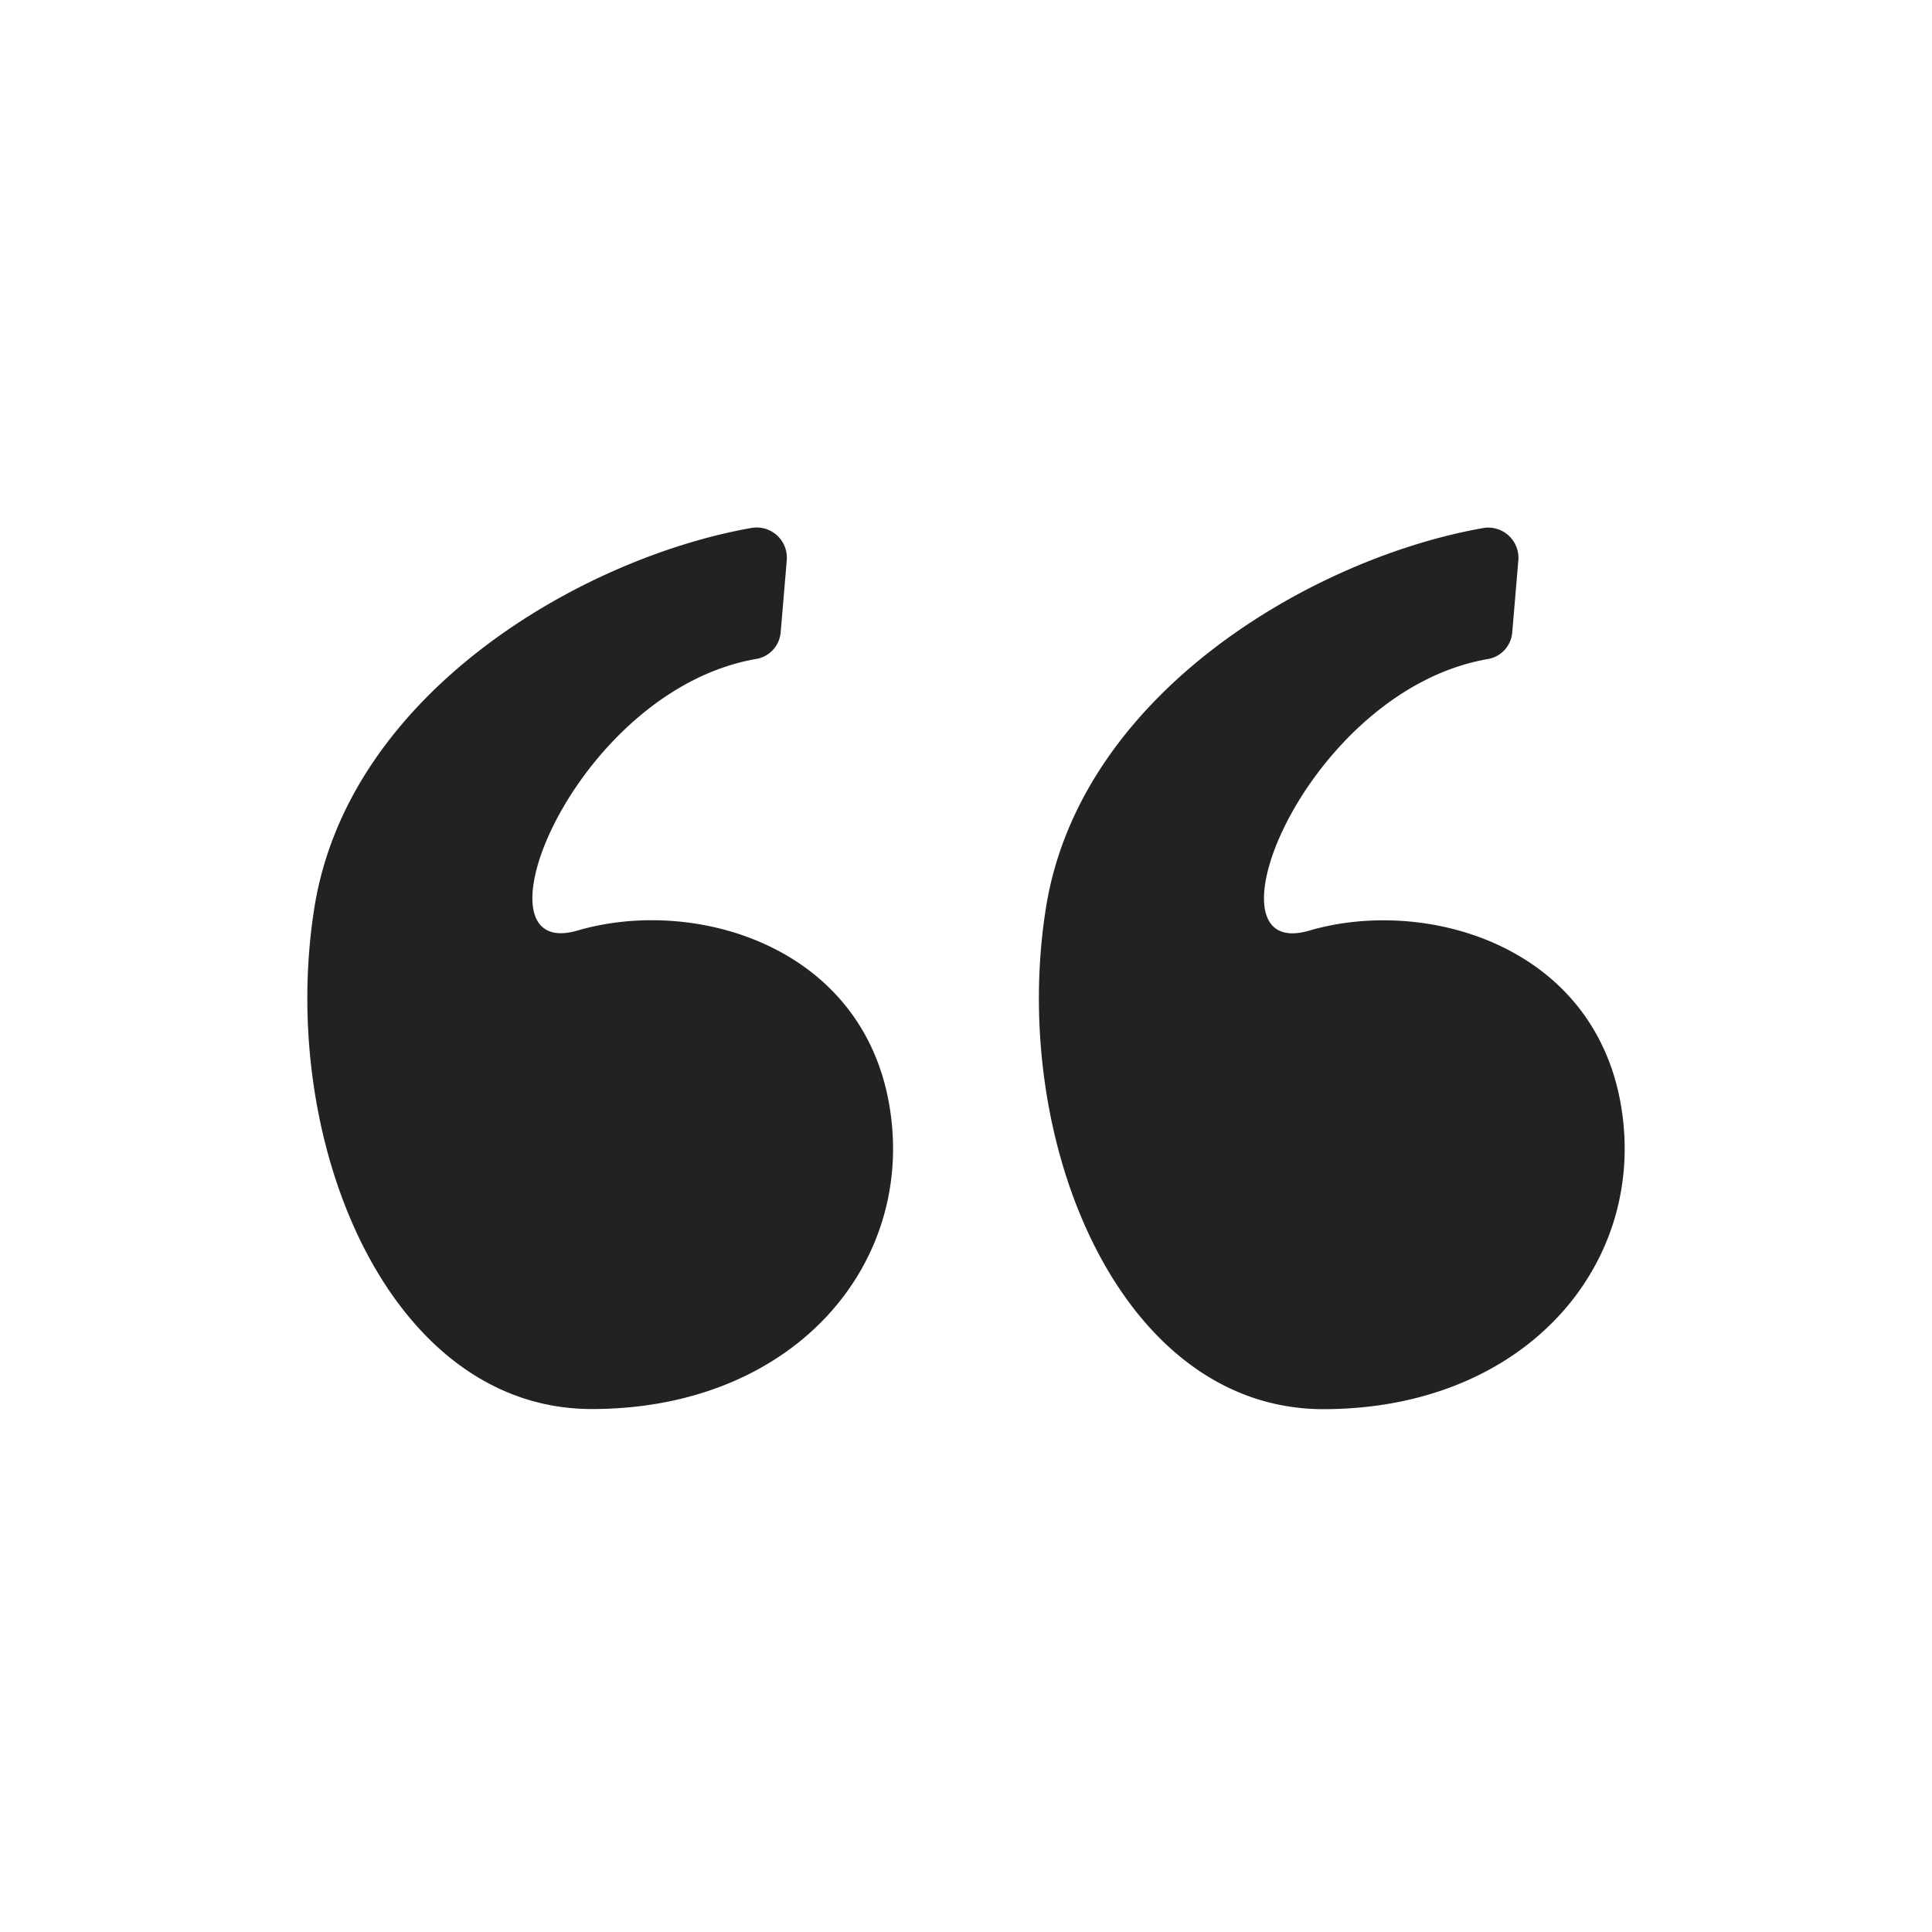
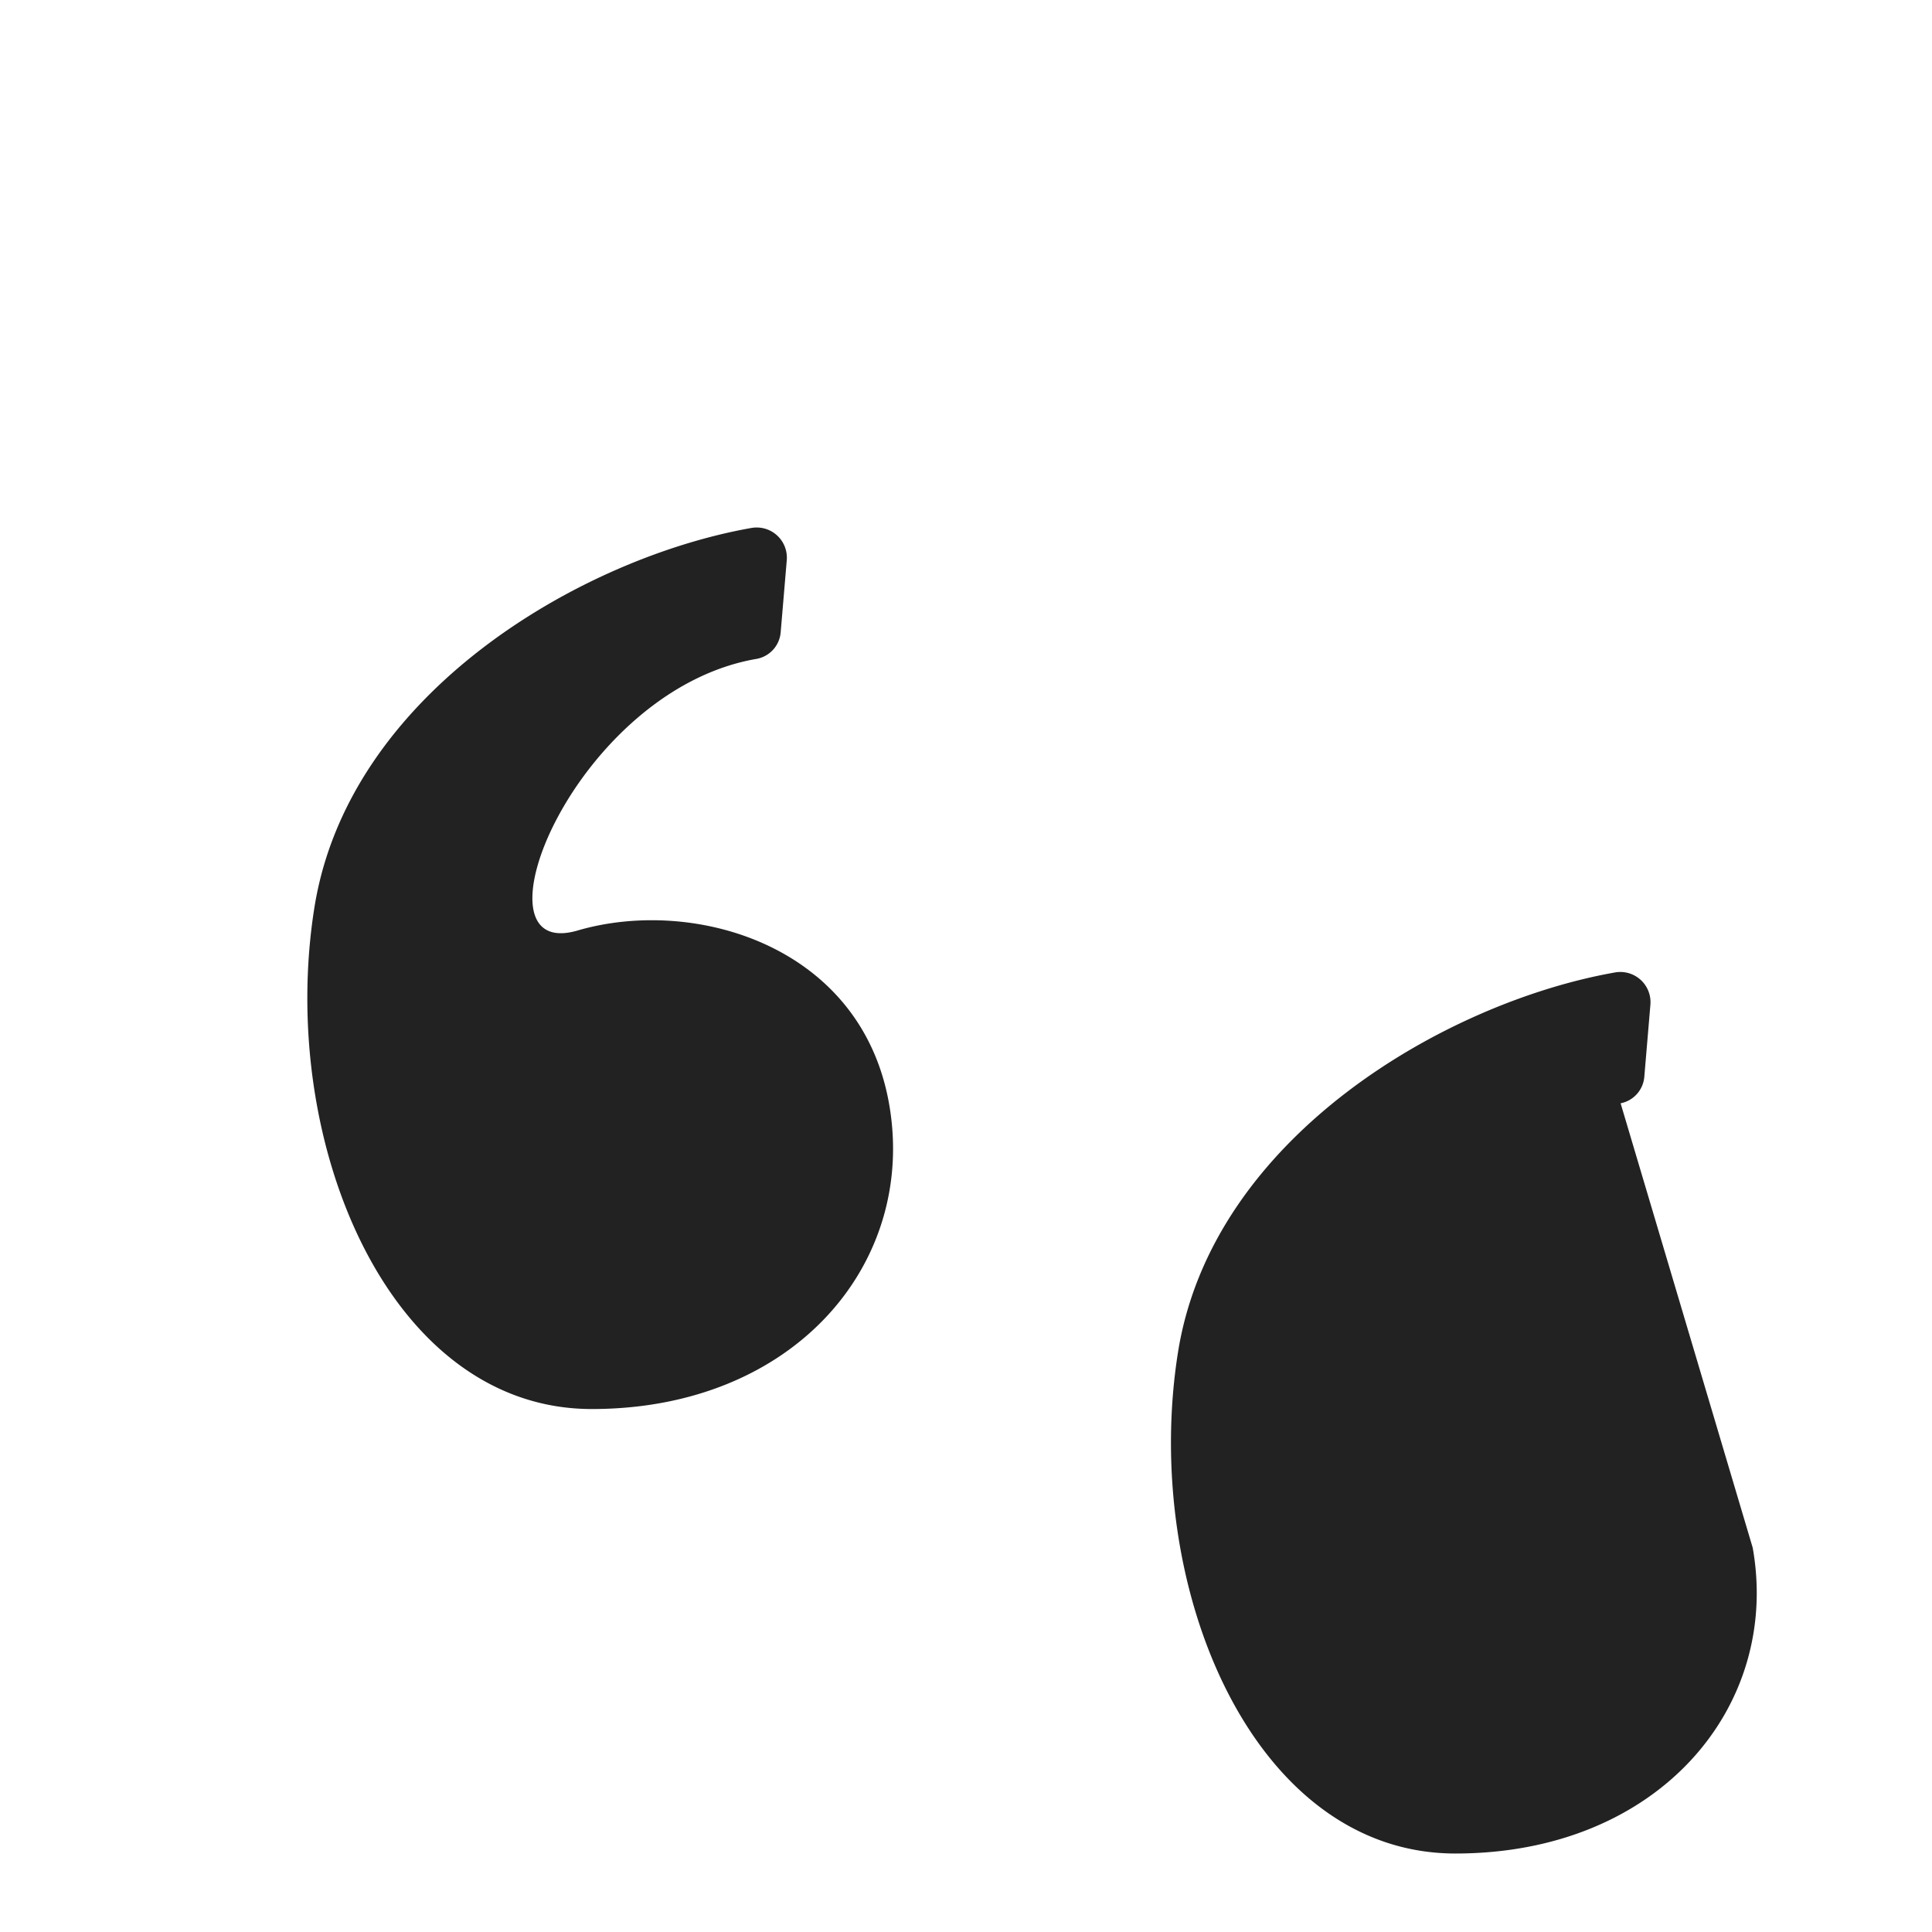
<svg xmlns="http://www.w3.org/2000/svg" viewBox="0 0 64 64">
-   <path fill="#222" d="M29.449 36.548c.938 5.251-3.094 10.128-9.846 10.128s-10.409-8.909-9.19-16.6c1.13-7.132 8.874-11.6 14.481-12.587a1 1 0 0 1 1.168 1.077l-.2 2.366a.977.977 0 0 1-.786.892c-6.045 1.025-9.642 10.085-5.941 9 3.844-1.124 9.376.476 10.314 5.724Zm24.236 0c-.938-5.251-6.471-6.845-10.316-5.72-3.7 1.083-.1-7.977 5.941-9a.976.976 0 0 0 .786-.892l.2-2.366a1 1 0 0 0-1.168-1.077c-5.606.986-13.35 5.455-14.481 12.587-1.219 7.689 2.438 16.6 9.19 16.6s10.785-4.88 9.848-10.132Z" />
+   <path fill="#222" d="M29.449 36.548c.938 5.251-3.094 10.128-9.846 10.128s-10.409-8.909-9.19-16.6c1.13-7.132 8.874-11.6 14.481-12.587a1 1 0 0 1 1.168 1.077l-.2 2.366a.977.977 0 0 1-.786.892c-6.045 1.025-9.642 10.085-5.941 9 3.844-1.124 9.376.476 10.314 5.724Zm24.236 0a.976.976 0 0 0 .786-.892l.2-2.366a1 1 0 0 0-1.168-1.077c-5.606.986-13.35 5.455-14.481 12.587-1.219 7.689 2.438 16.6 9.19 16.6s10.785-4.88 9.848-10.132Z" />
</svg>